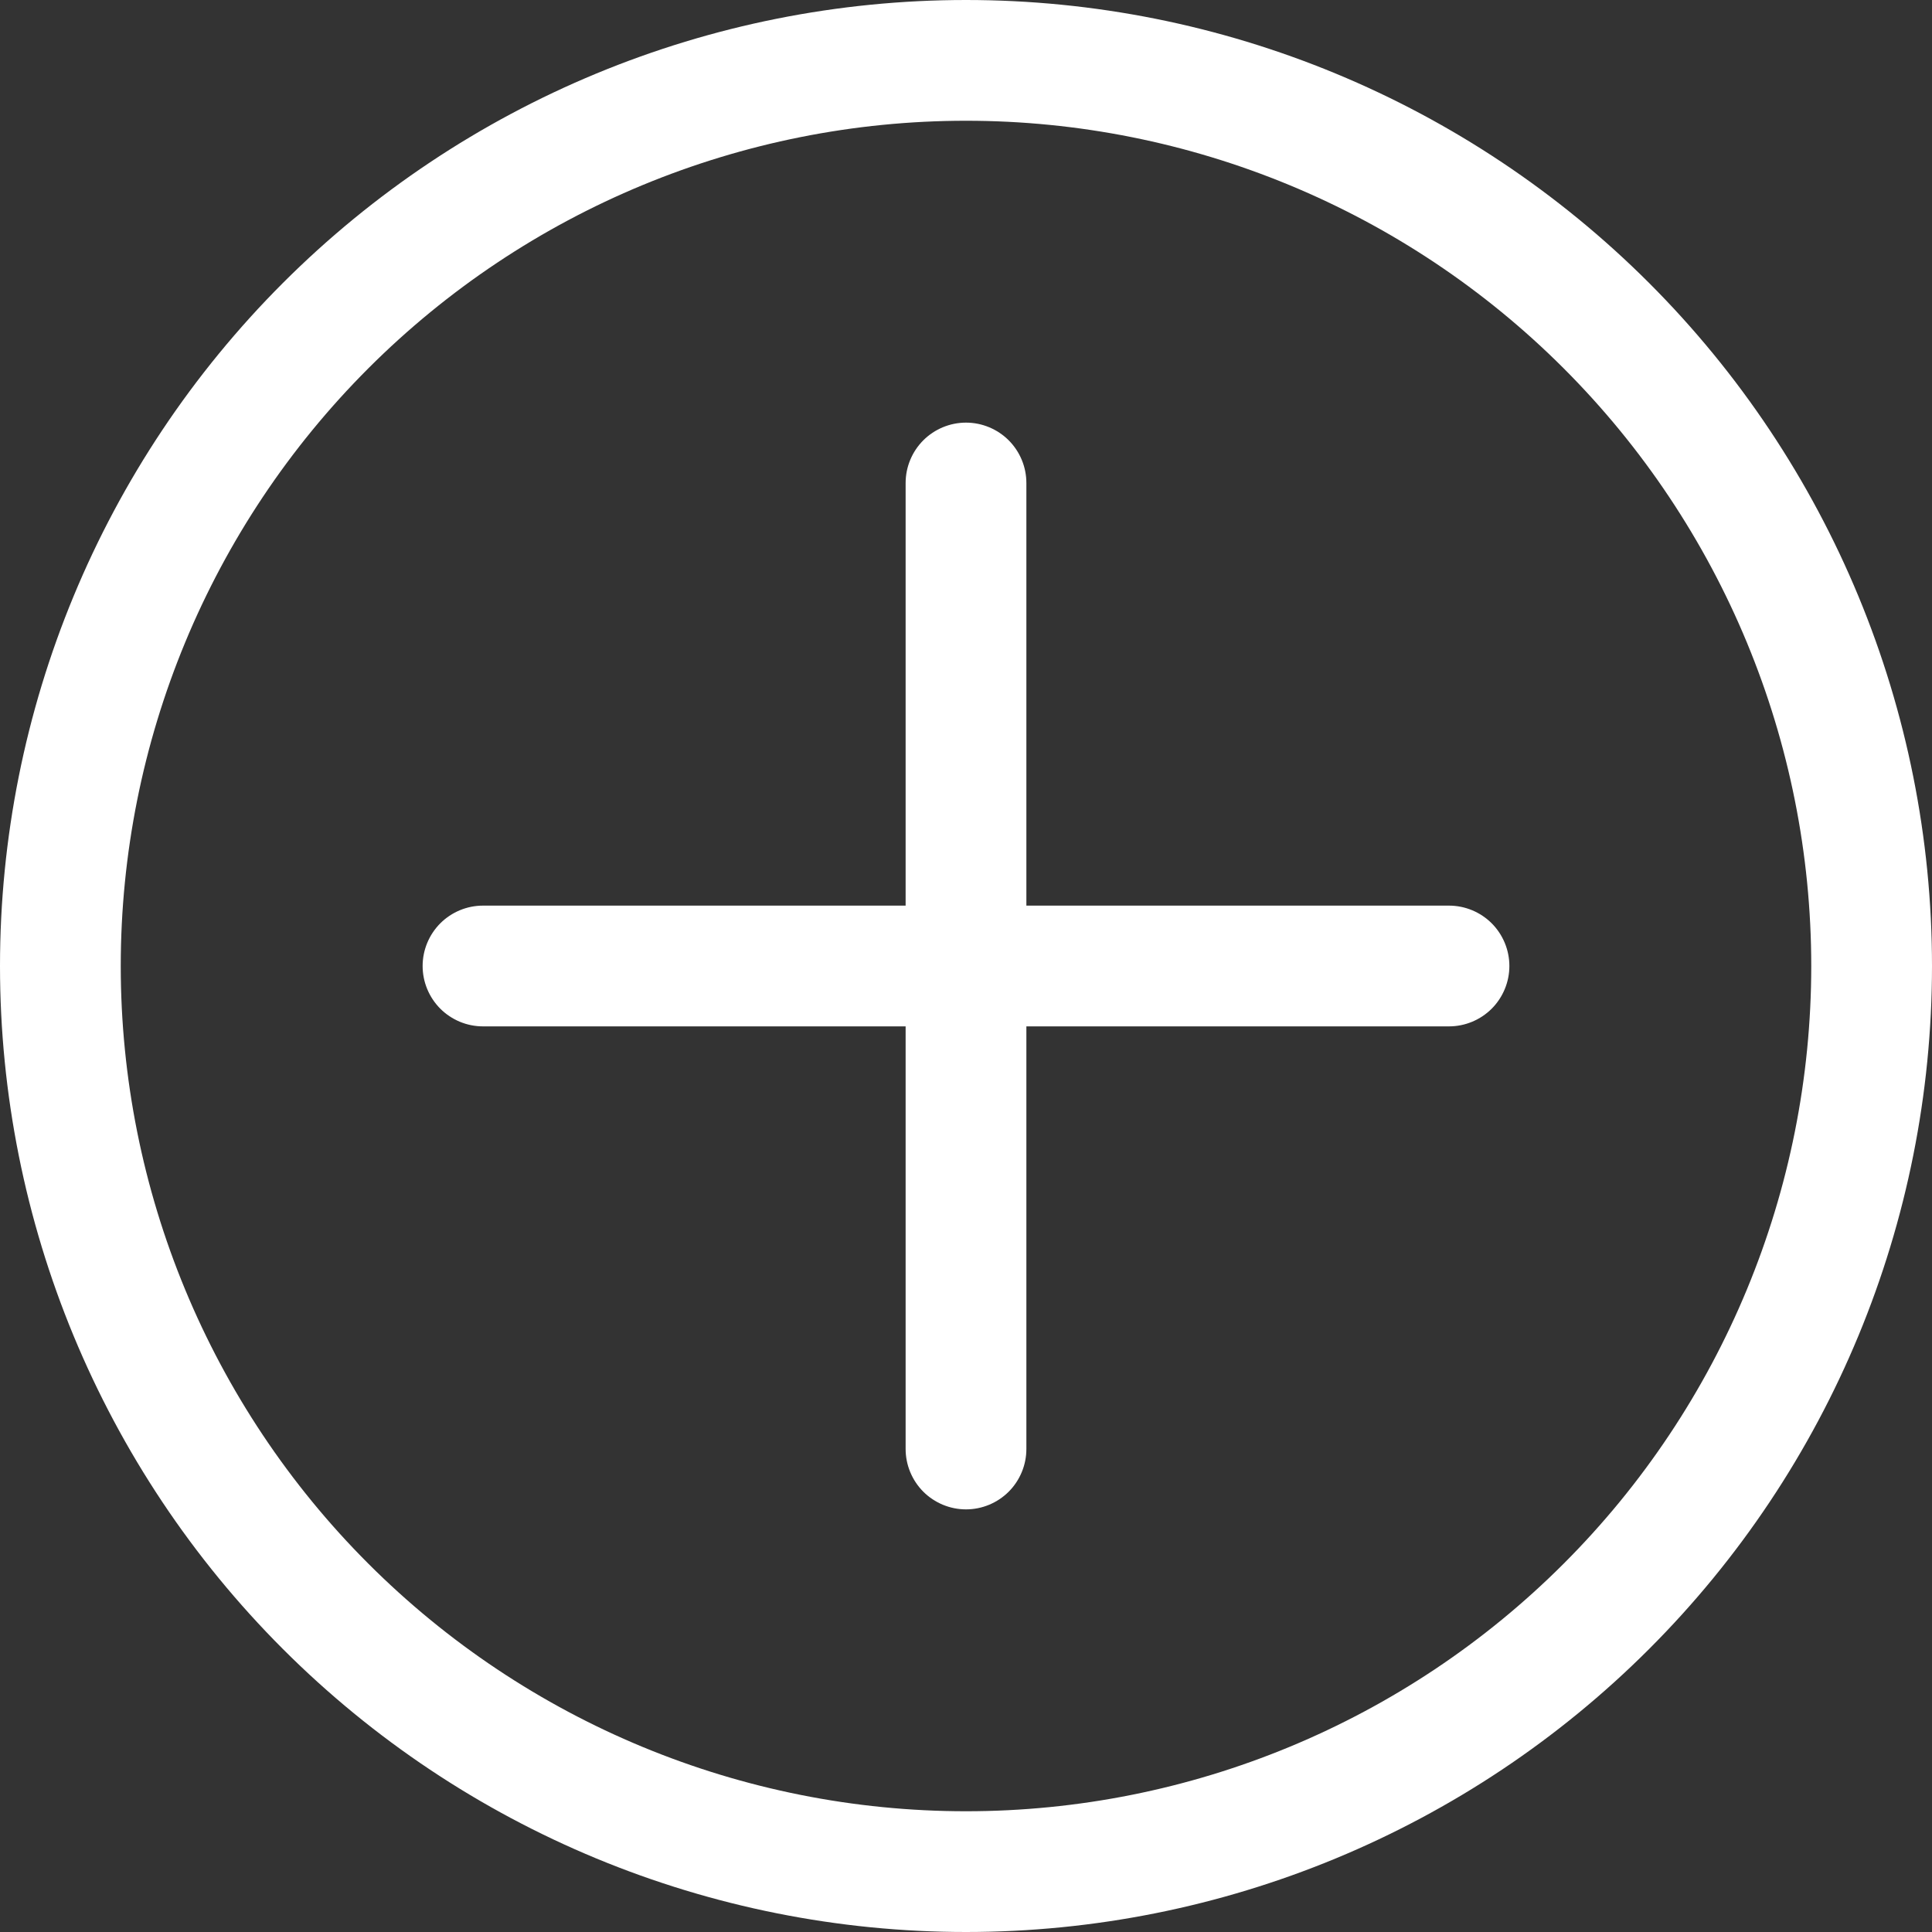
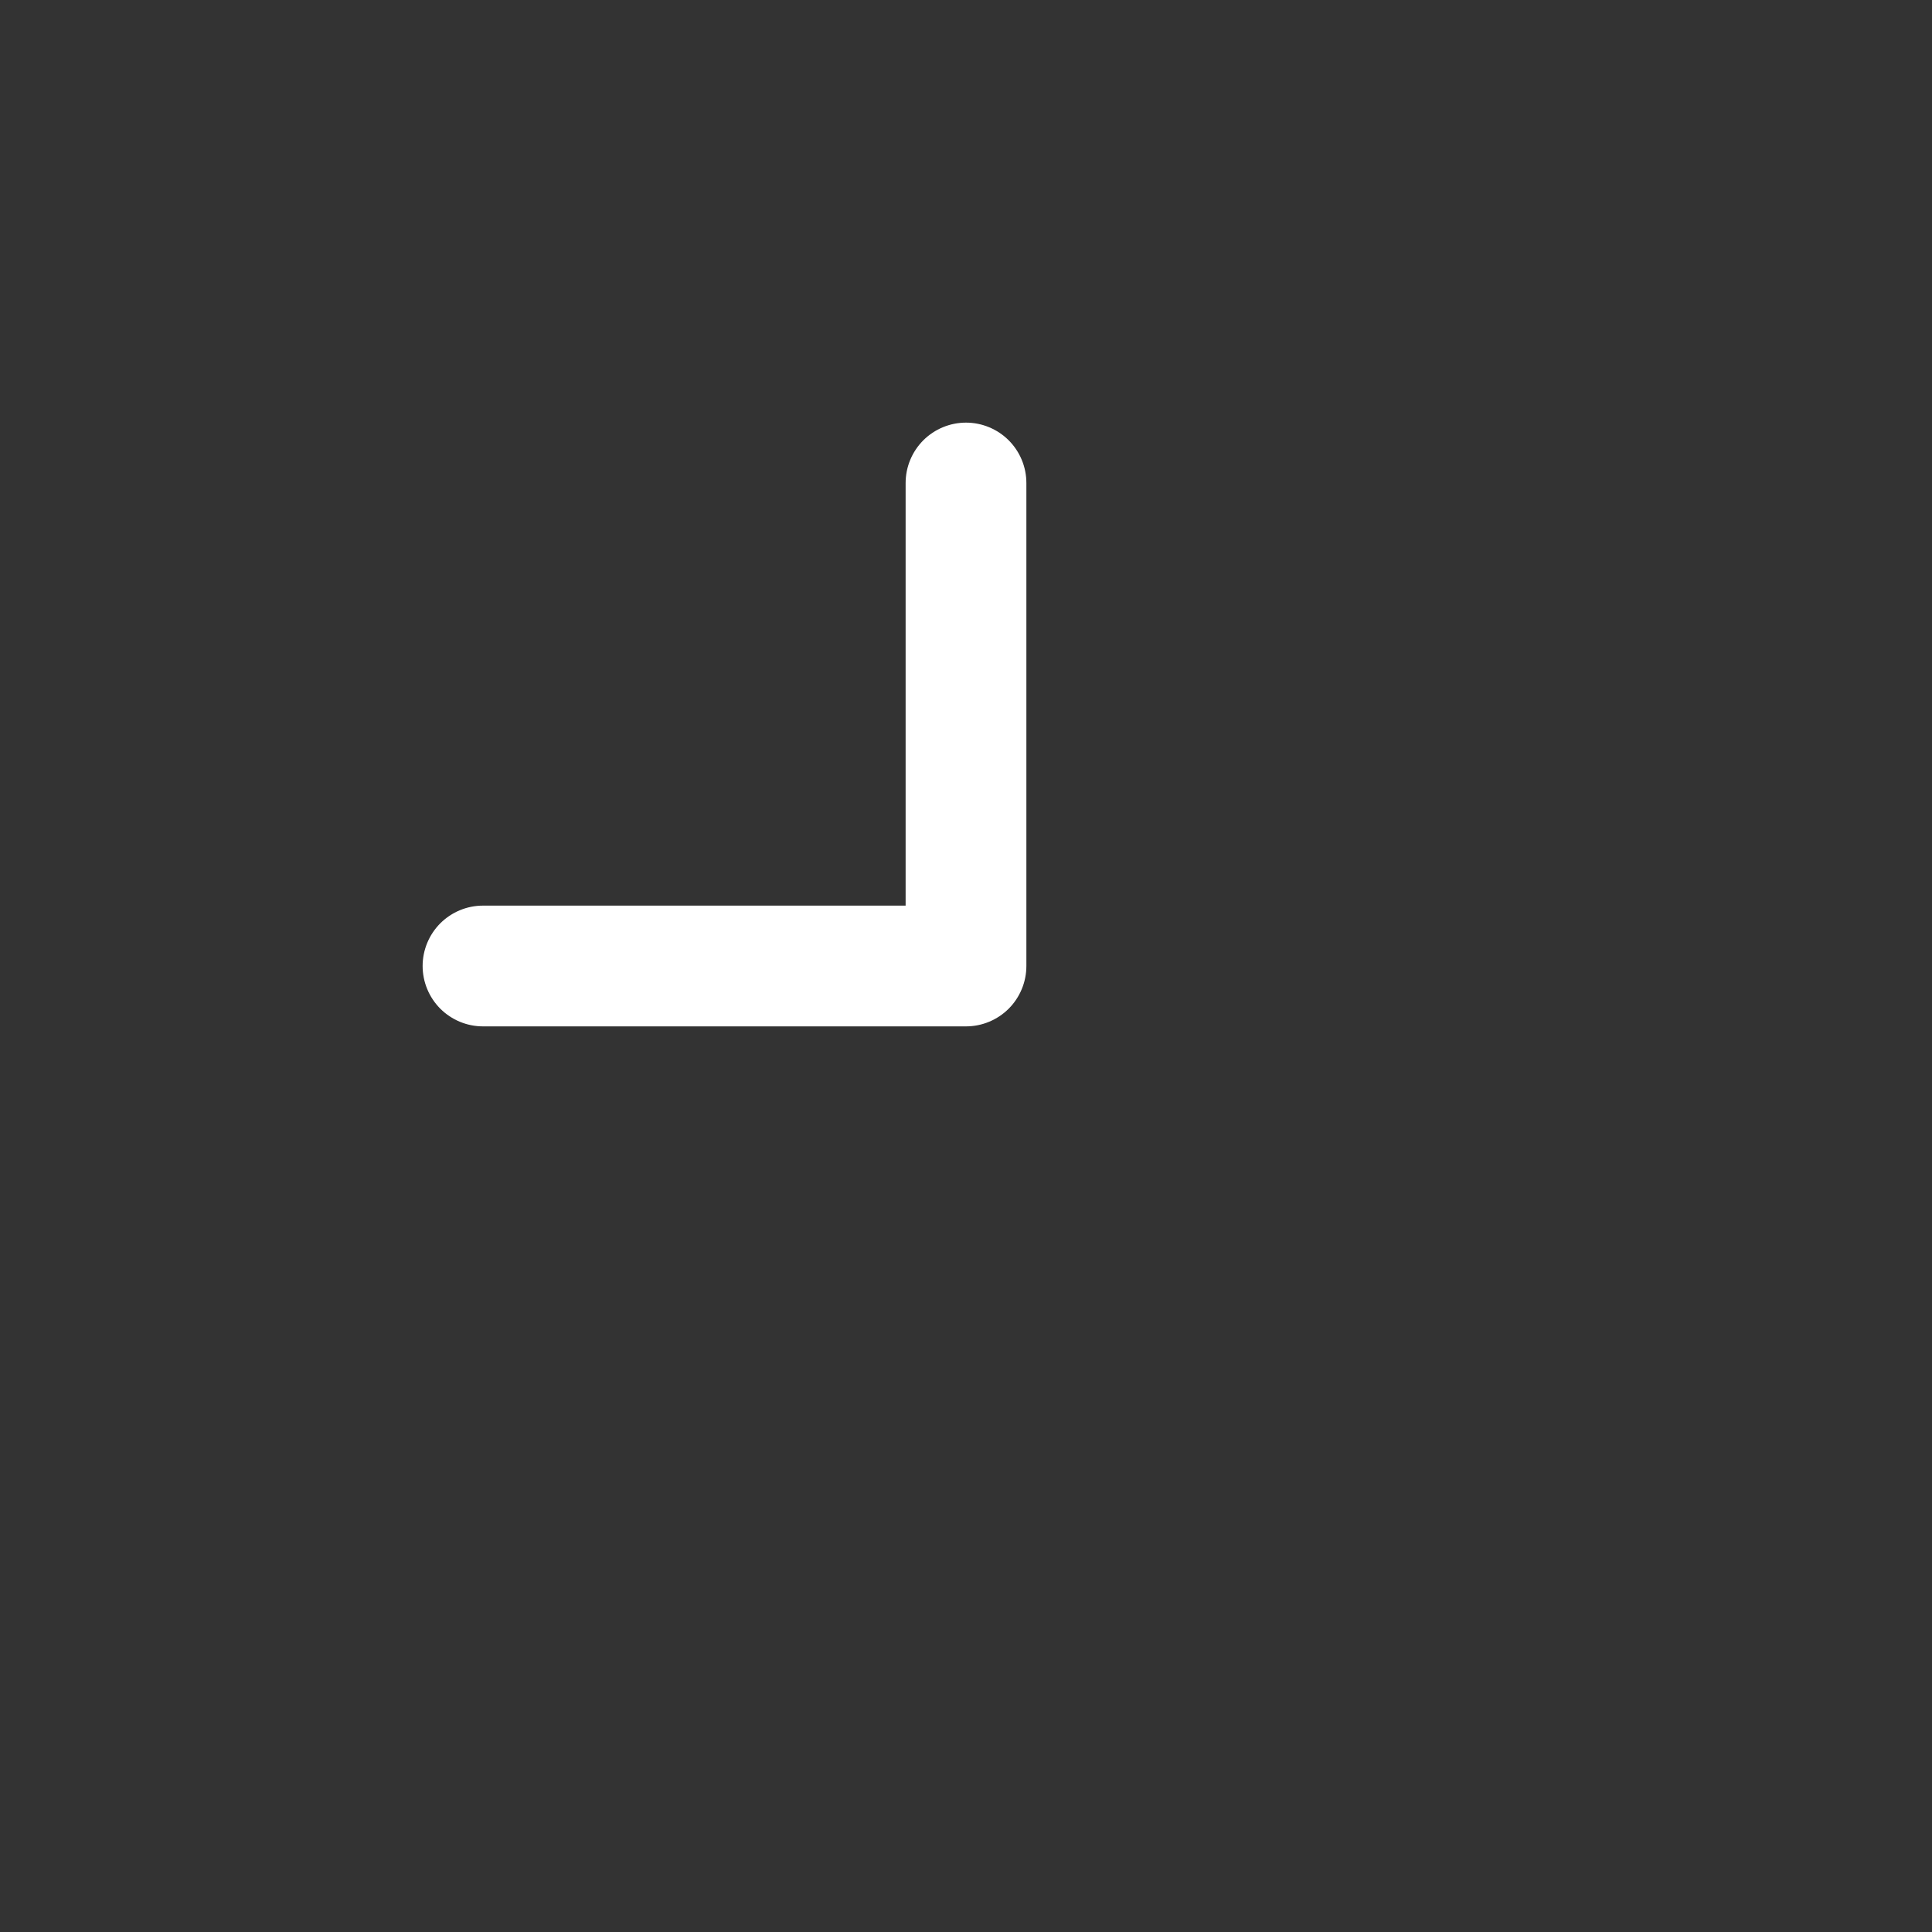
<svg xmlns="http://www.w3.org/2000/svg" width="40" height="40" viewBox="0 0 40 40" fill="none">
  <rect x="0" y="0" width="40" height="40" fill="#333333" stroke="none" />
  <g clip-path="url(#clip0_1_5139)">
-     <path fill-rule="evenodd" clip-rule="evenodd" d="M20 8.75C20.331 8.75 20.649 8.882 20.884 9.116C21.118 9.351 21.25 9.668 21.25 10V20C21.25 20.331 21.118 20.649 20.884 20.884C20.649 21.118 20.331 21.25 20 21.25H10C9.668 21.25 9.351 21.118 9.116 20.884C8.882 20.649 8.75 20.331 8.75 20C8.75 19.669 8.882 19.351 9.116 19.116C9.351 18.882 9.668 18.75 10 18.75H18.75V10C18.75 9.668 18.882 9.351 19.116 9.116C19.351 8.882 19.669 8.75 20 8.75V8.75Z" fill="white" />
-     <path fill-rule="evenodd" clip-rule="evenodd" d="M18.75 20C18.75 19.669 18.882 19.351 19.116 19.116C19.351 18.882 19.669 18.75 20 18.75H30C30.331 18.75 30.649 18.882 30.884 19.116C31.118 19.351 31.25 19.669 31.25 20C31.25 20.331 31.118 20.649 30.884 20.884C30.649 21.118 30.331 21.25 30 21.25H21.25V30C21.25 30.331 21.118 30.649 20.884 30.884C20.649 31.118 20.331 31.25 20 31.25C19.669 31.25 19.351 31.118 19.116 30.884C18.882 30.649 18.75 30.331 18.75 30V20Z" fill="white" />
-     <path fill-rule="evenodd" clip-rule="evenodd" d="M20 37.5C24.641 37.5 29.093 35.656 32.374 32.374C35.656 29.093 37.5 24.641 37.5 20C37.5 15.359 35.656 10.908 32.374 7.626C29.093 4.344 24.641 2.5 20 2.5C15.359 2.5 10.908 4.344 7.626 7.626C4.344 10.908 2.5 15.359 2.5 20C2.5 24.641 4.344 29.093 7.626 32.374C10.908 35.656 15.359 37.5 20 37.5V37.5ZM20 40C25.304 40 30.391 37.893 34.142 34.142C37.893 30.391 40 25.304 40 20C40 14.696 37.893 9.609 34.142 5.858C30.391 2.107 25.304 0 20 0C14.696 0 9.609 2.107 5.858 5.858C2.107 9.609 0 14.696 0 20C0 25.304 2.107 30.391 5.858 34.142C9.609 37.893 14.696 40 20 40V40Z" fill="white" />
+     <path fill-rule="evenodd" clip-rule="evenodd" d="M20 8.75C20.331 8.75 20.649 8.882 20.884 9.116C21.118 9.351 21.25 9.668 21.25 10V20C21.25 20.331 21.118 20.649 20.884 20.884C20.649 21.118 20.331 21.25 20 21.25H10C9.668 21.25 9.351 21.118 9.116 20.884C8.882 20.649 8.75 20.331 8.75 20C8.75 19.669 8.882 19.351 9.116 19.116C9.351 18.882 9.668 18.75 10 18.75H18.75V10C18.75 9.668 18.882 9.351 19.116 9.116C19.351 8.882 19.669 8.75 20 8.75Z" fill="white" />
  </g>
  <defs>
    <clipPath id="clip0_1_5139">
      <rect width="40" height="40" fill="white" />
    </clipPath>
  </defs>
</svg>